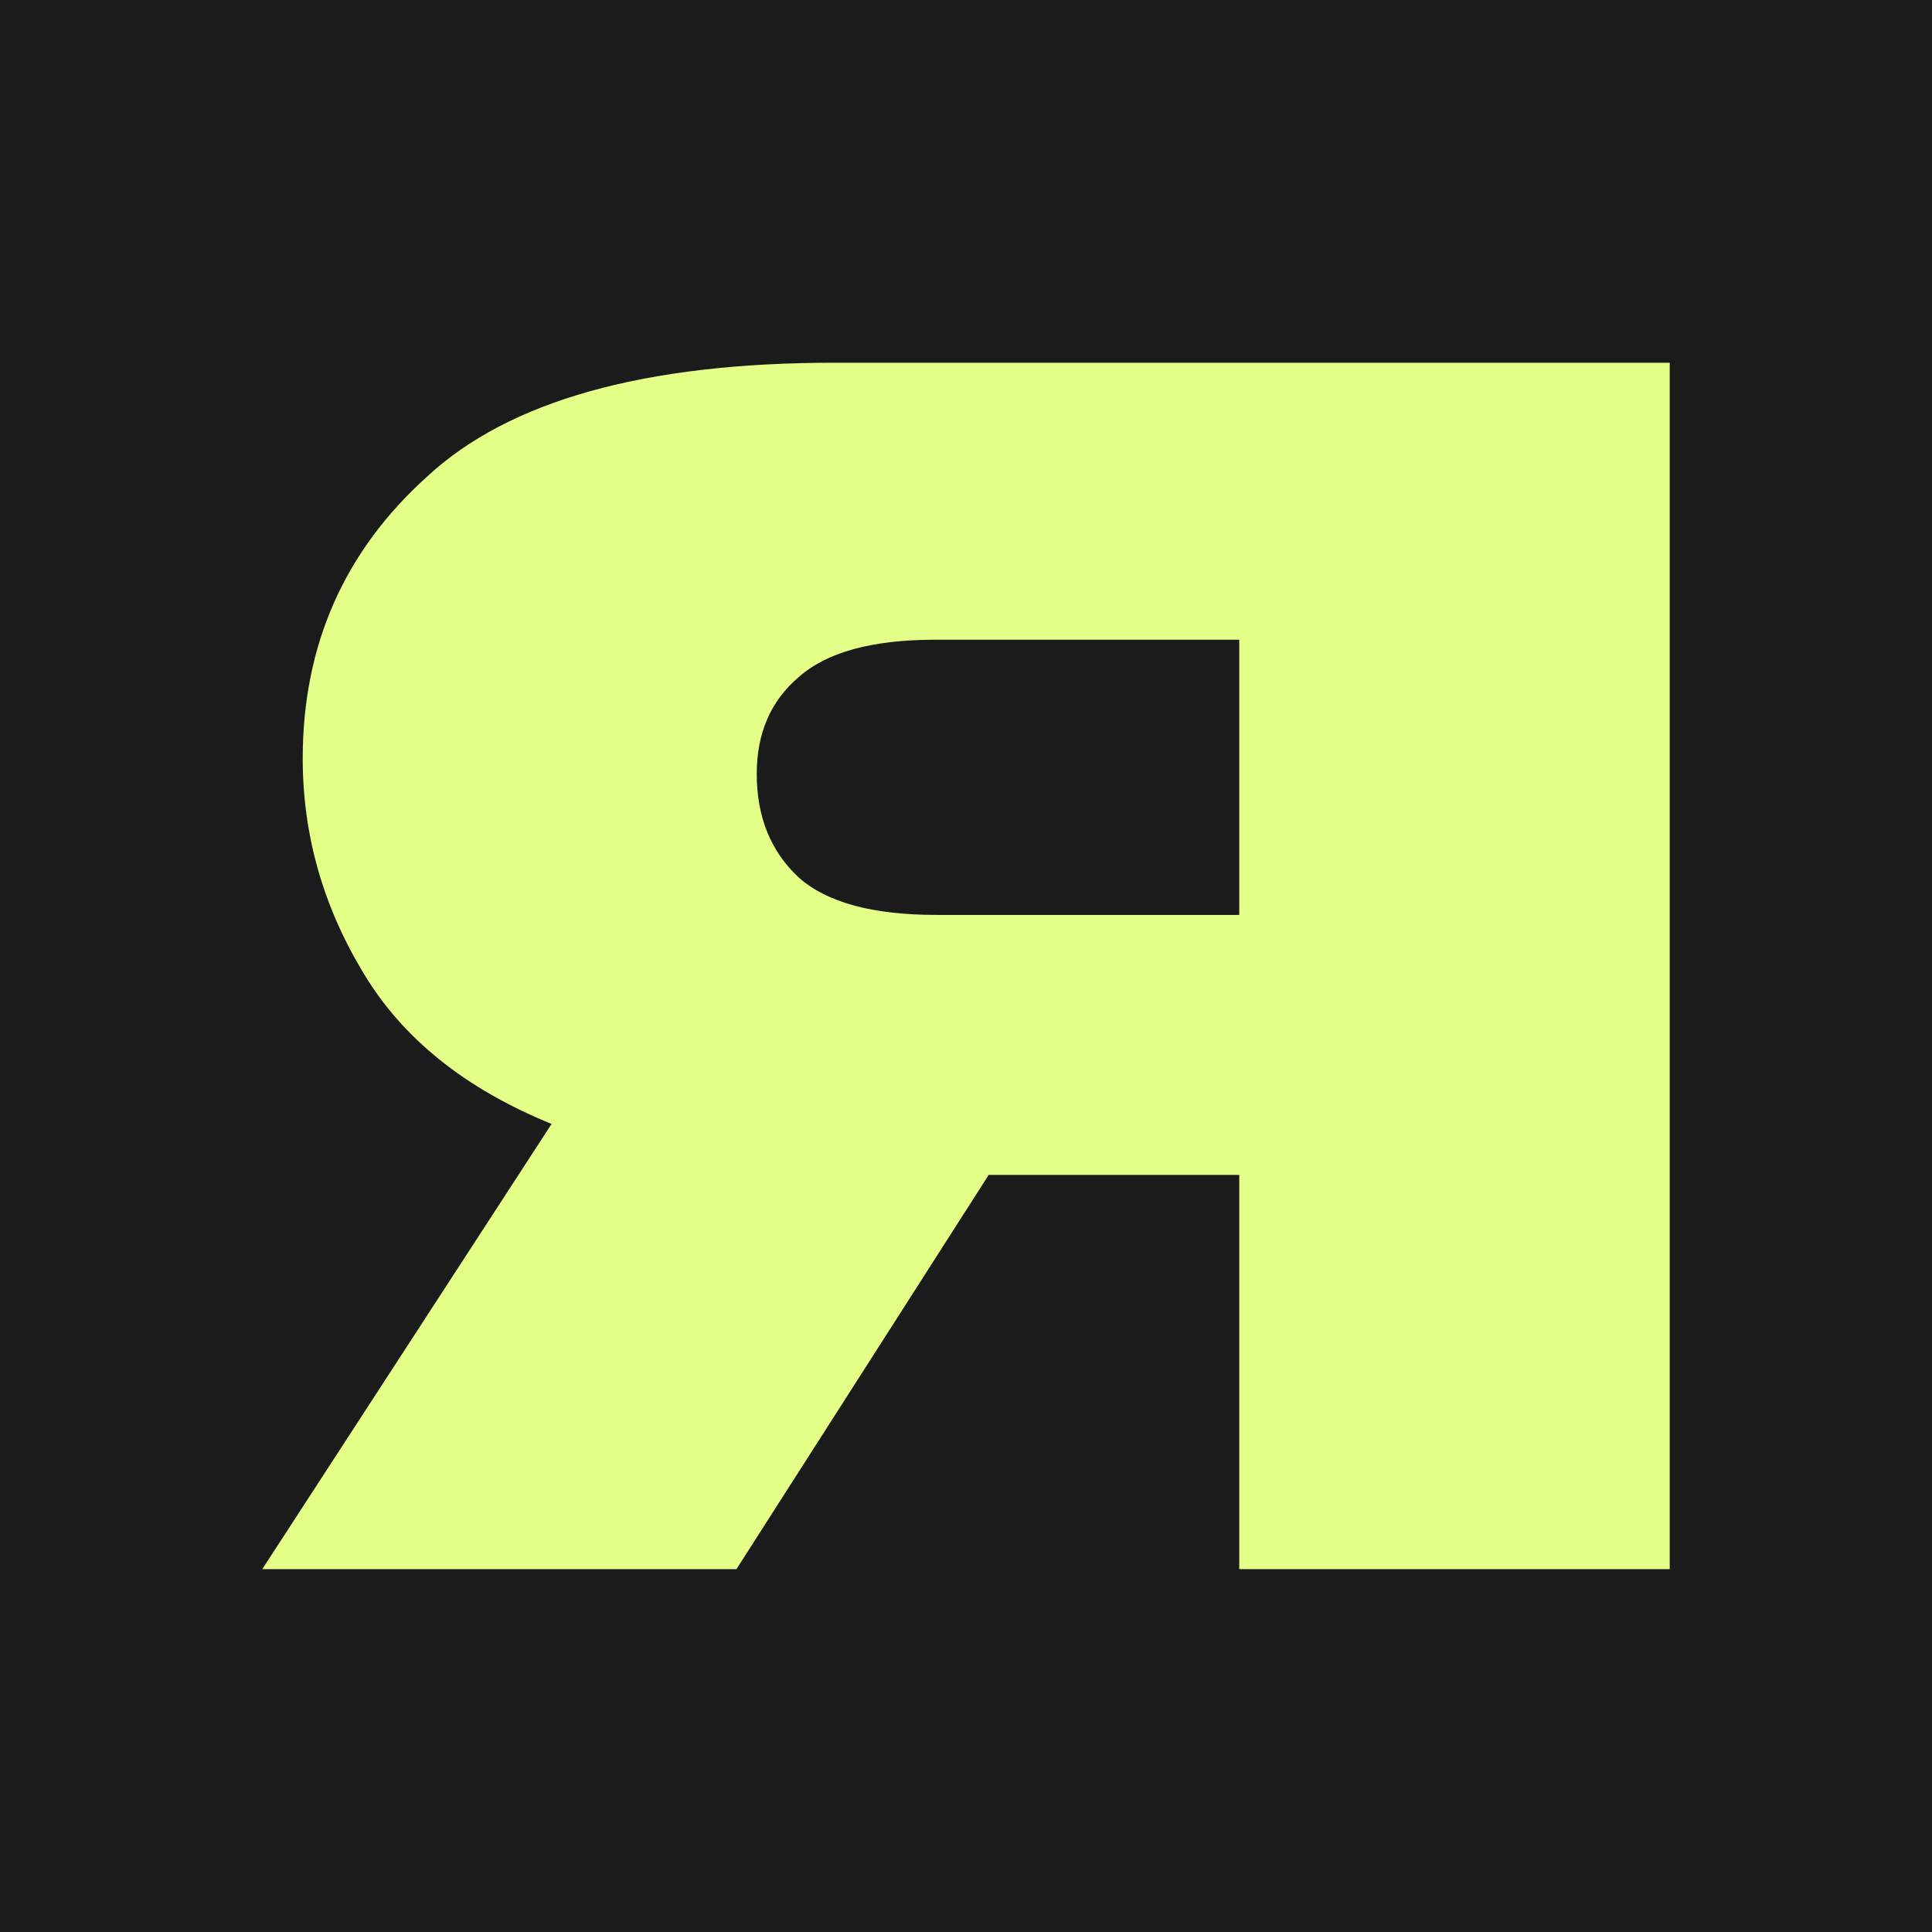
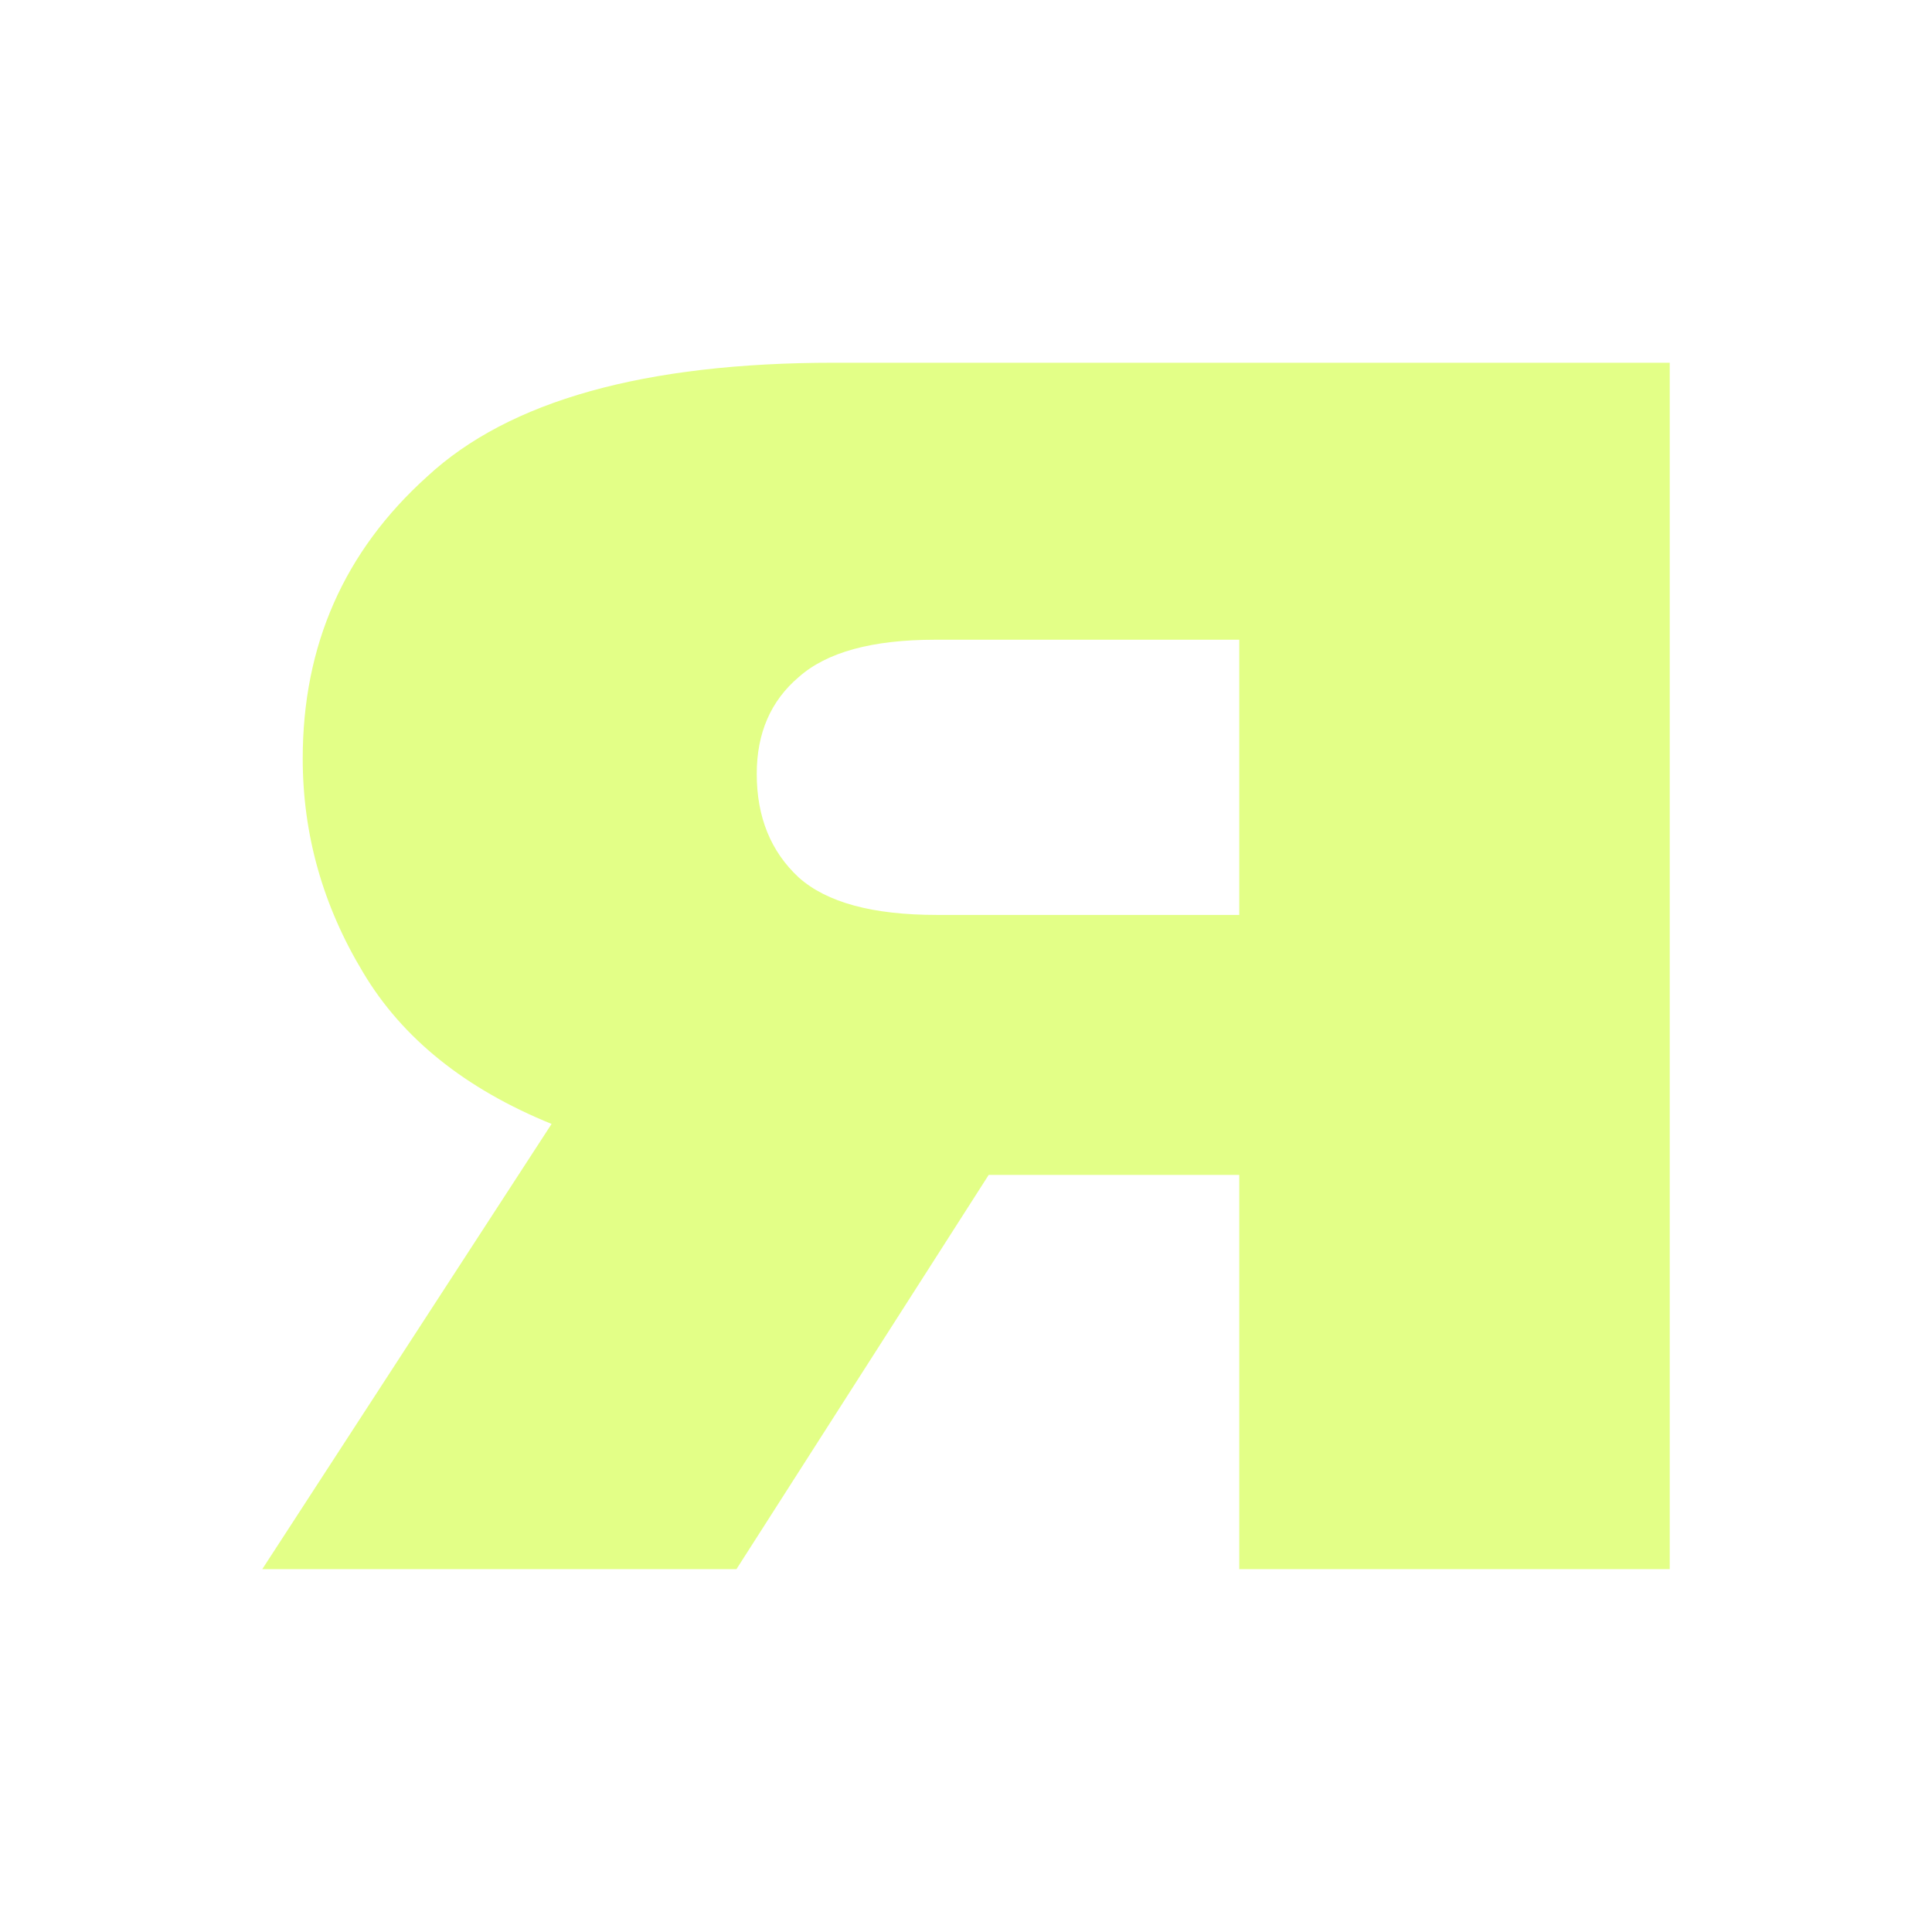
<svg xmlns="http://www.w3.org/2000/svg" width="16" height="16" viewBox="0 0 16 16" fill="none">
-   <rect width="16" height="16" fill="#1B1B1B" />
  <path d="M6.099 12.995L8.188 9.73H10.263V12.995H13.828V3.004H6.907C5.338 3.004 4.215 3.318 3.537 3.947C2.85 4.566 2.507 5.344 2.507 6.282C2.507 6.911 2.674 7.502 3.008 8.055C3.333 8.6 3.853 9.017 4.568 9.308L2.172 12.995H6.099ZM10.263 5.298V7.577H7.757C7.227 7.577 6.847 7.474 6.615 7.267C6.383 7.052 6.267 6.766 6.267 6.409C6.267 6.071 6.383 5.804 6.615 5.607C6.847 5.401 7.223 5.298 7.743 5.298H10.263Z" fill="#E3FF87" />
</svg>